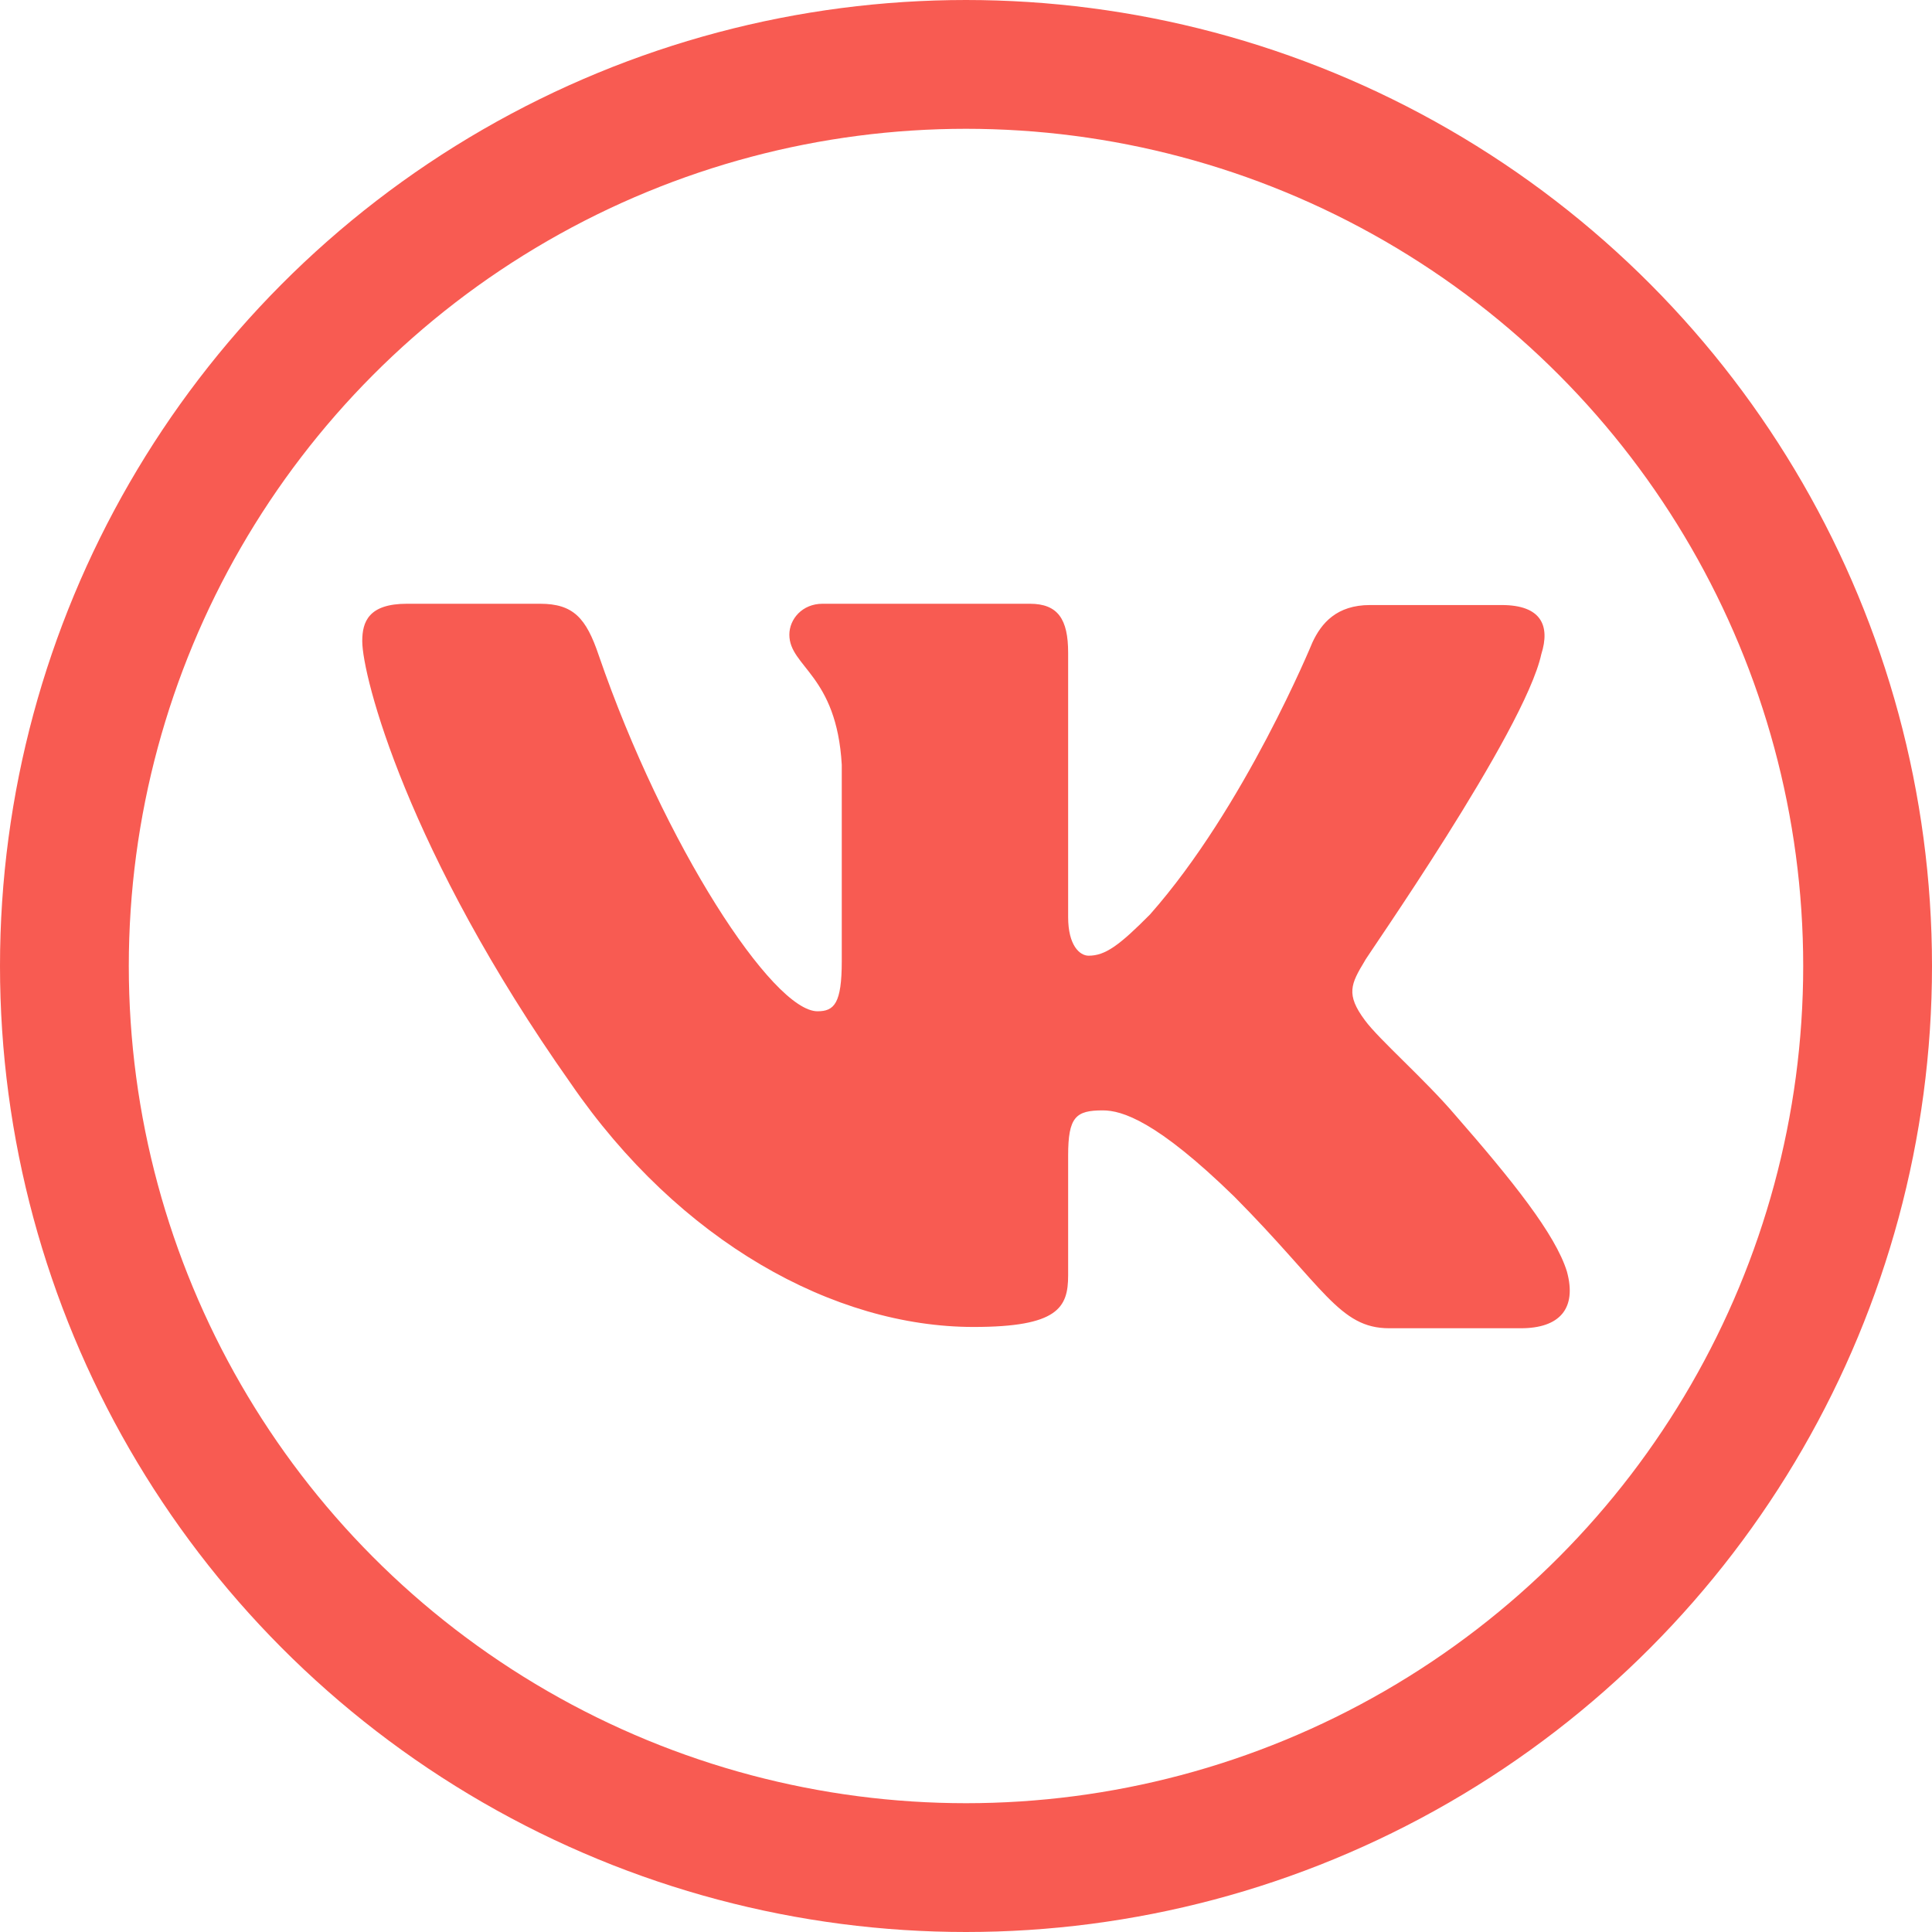
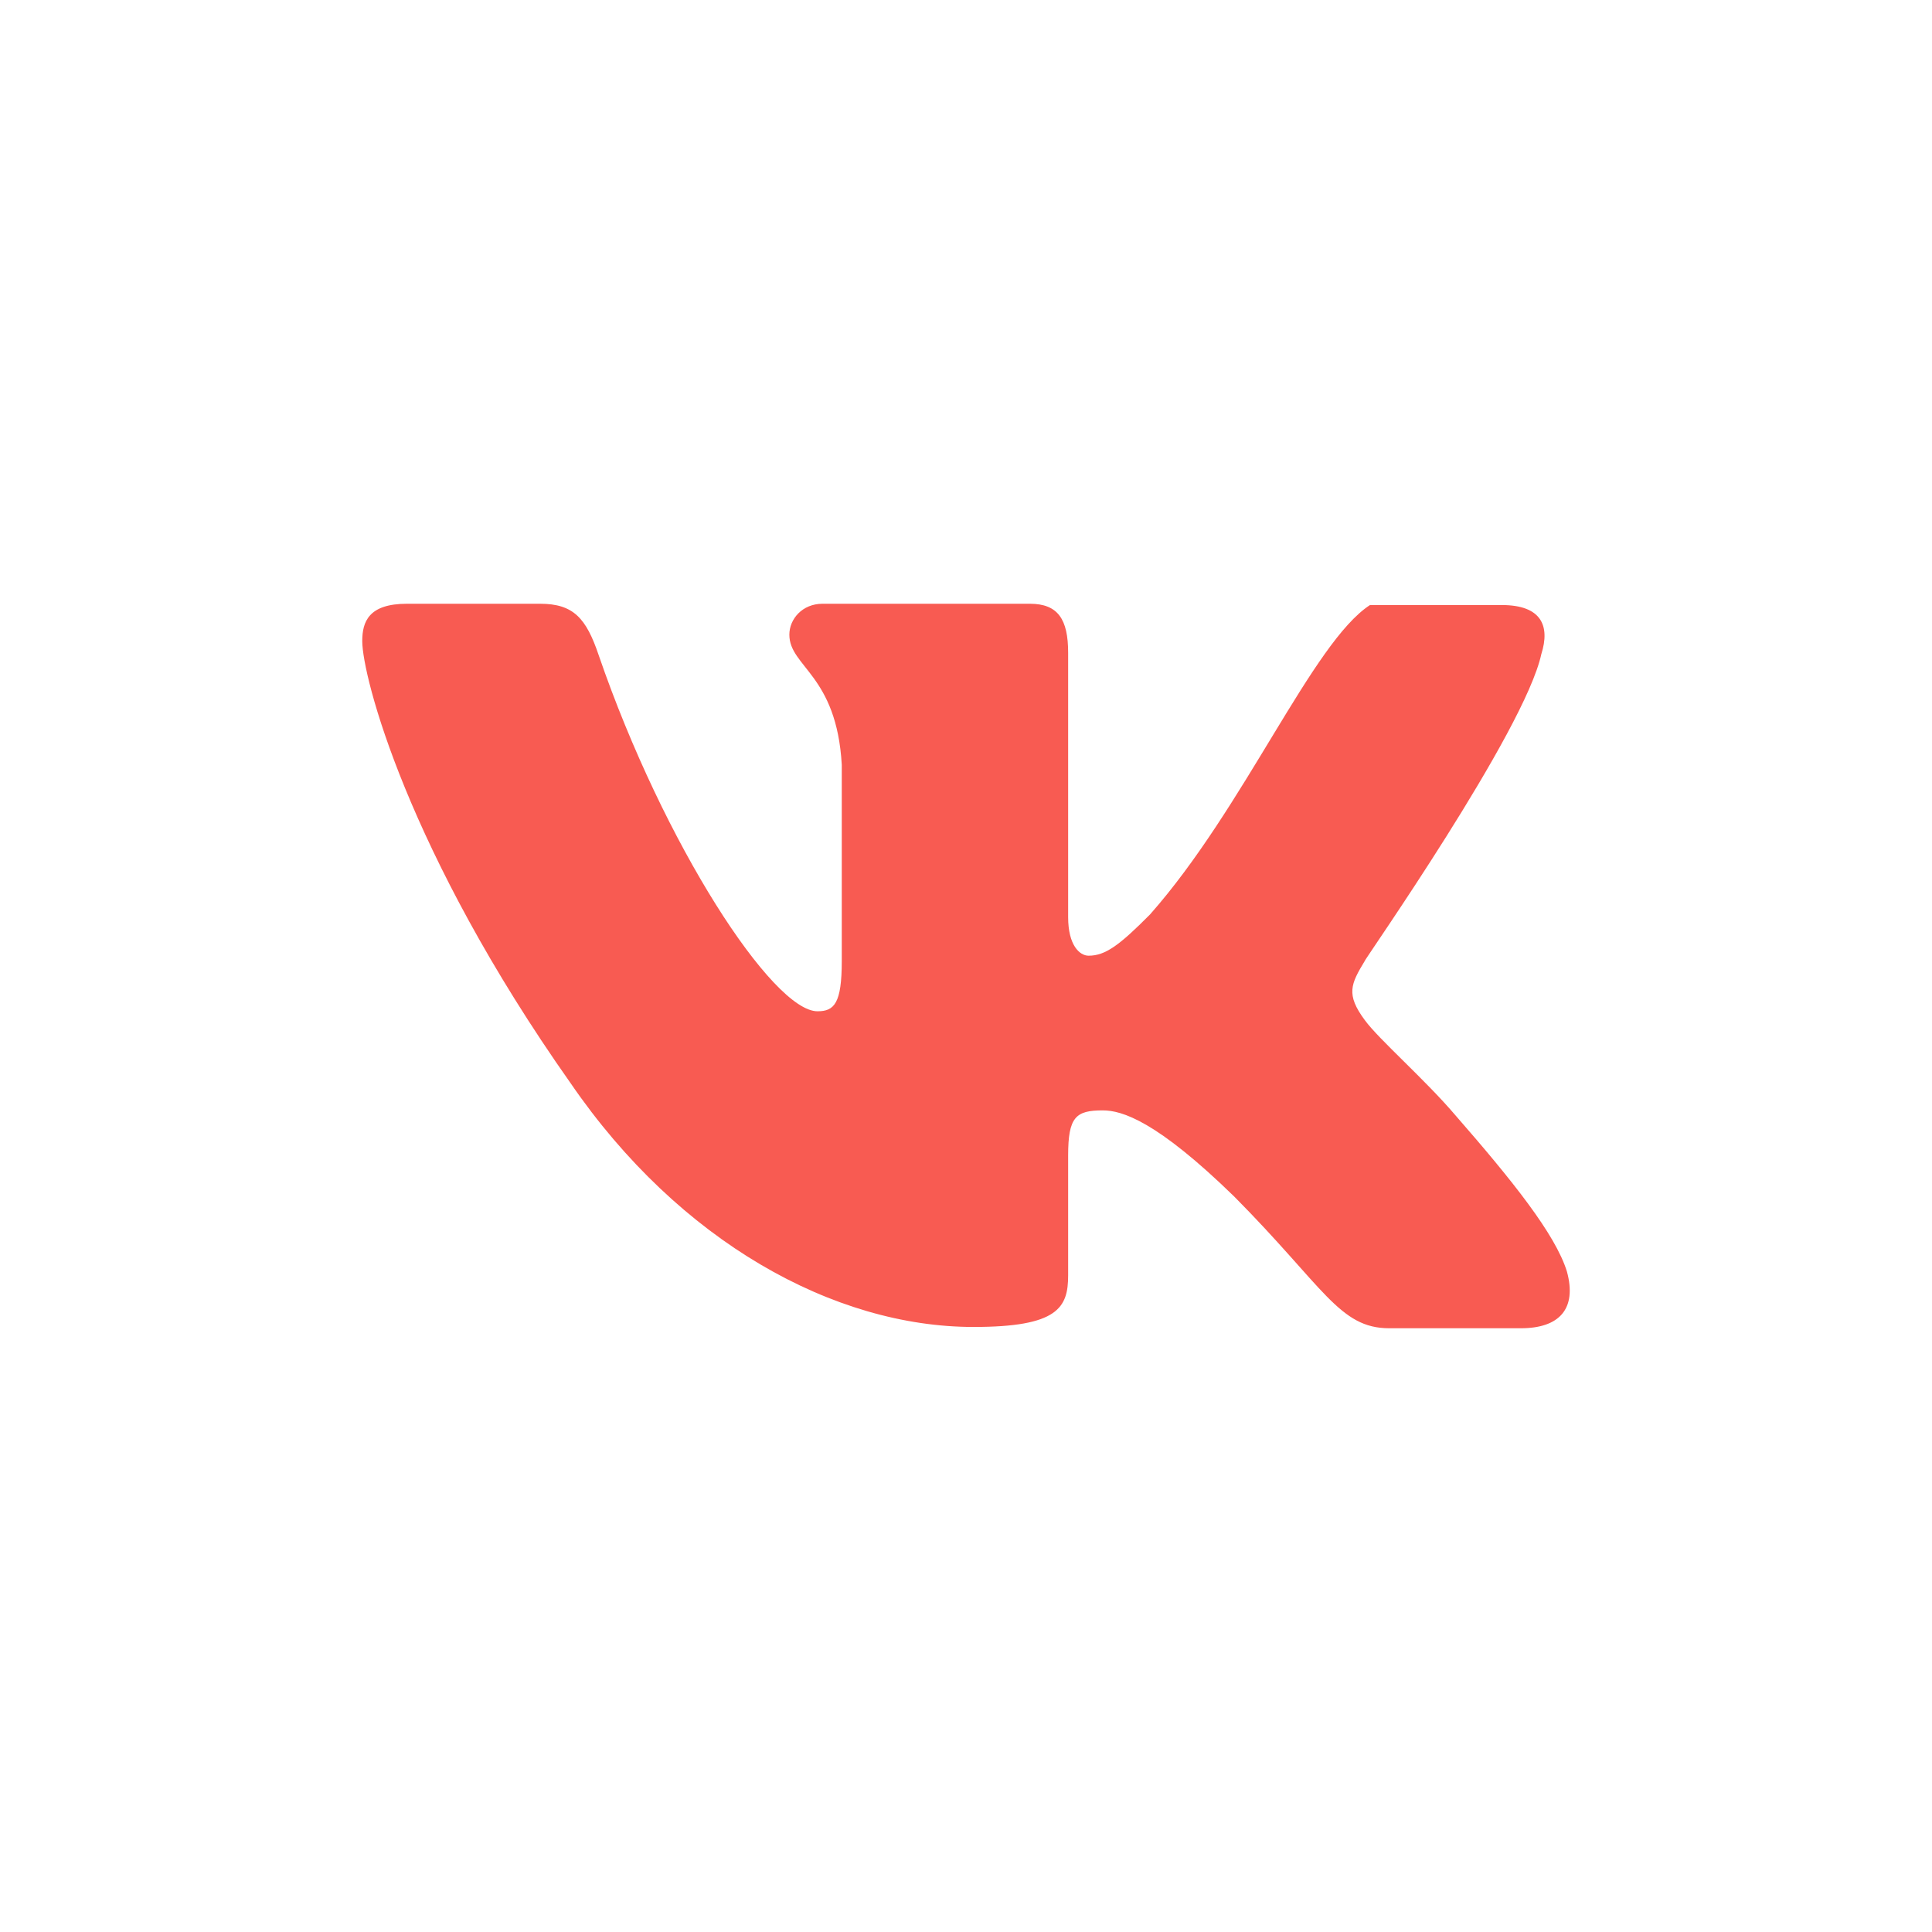
<svg xmlns="http://www.w3.org/2000/svg" width="30" height="30" viewBox="0 0 30 30" fill="none">
-   <circle cx="15" cy="15" r="14" stroke="#F85B52" stroke-width="2" />
-   <path fill-rule="evenodd" clip-rule="evenodd" d="M23.934 10.156C24.073 9.716 23.934 9.395 23.318 9.395H21.273C20.757 9.395 20.518 9.676 20.379 9.976C20.379 9.976 19.327 12.538 17.857 14.2C17.381 14.68 17.163 14.84 16.904 14.84C16.765 14.84 16.586 14.68 16.586 14.24V10.136C16.586 9.615 16.428 9.375 15.991 9.375H12.773C12.456 9.375 12.257 9.615 12.257 9.855C12.257 10.356 12.992 10.476 13.071 11.877V14.922C13.071 15.582 12.954 15.703 12.694 15.703C11.999 15.703 10.311 13.121 9.298 10.178C9.102 9.595 8.902 9.375 8.385 9.375H6.32C5.724 9.375 5.625 9.655 5.625 9.955C5.625 10.496 6.32 13.218 8.862 16.822C10.55 19.282 12.952 20.605 15.117 20.605C16.428 20.605 16.586 20.305 16.586 19.804V17.943C16.586 17.342 16.706 17.242 17.123 17.242C17.42 17.242 17.957 17.402 19.168 18.583C20.558 19.984 20.796 20.625 21.571 20.625H23.616C24.212 20.625 24.49 20.325 24.331 19.744C24.152 19.164 23.477 18.323 22.603 17.322C22.127 16.762 21.412 16.141 21.193 15.841C20.896 15.441 20.975 15.28 21.193 14.92C21.173 14.92 23.676 11.357 23.934 10.155" fill="#F85B52" />
+   <path fill-rule="evenodd" clip-rule="evenodd" d="M23.934 10.156C24.073 9.716 23.934 9.395 23.318 9.395H21.273C20.379 9.976 19.327 12.538 17.857 14.2C17.381 14.68 17.163 14.84 16.904 14.84C16.765 14.84 16.586 14.68 16.586 14.24V10.136C16.586 9.615 16.428 9.375 15.991 9.375H12.773C12.456 9.375 12.257 9.615 12.257 9.855C12.257 10.356 12.992 10.476 13.071 11.877V14.922C13.071 15.582 12.954 15.703 12.694 15.703C11.999 15.703 10.311 13.121 9.298 10.178C9.102 9.595 8.902 9.375 8.385 9.375H6.32C5.724 9.375 5.625 9.655 5.625 9.955C5.625 10.496 6.32 13.218 8.862 16.822C10.55 19.282 12.952 20.605 15.117 20.605C16.428 20.605 16.586 20.305 16.586 19.804V17.943C16.586 17.342 16.706 17.242 17.123 17.242C17.42 17.242 17.957 17.402 19.168 18.583C20.558 19.984 20.796 20.625 21.571 20.625H23.616C24.212 20.625 24.49 20.325 24.331 19.744C24.152 19.164 23.477 18.323 22.603 17.322C22.127 16.762 21.412 16.141 21.193 15.841C20.896 15.441 20.975 15.28 21.193 14.92C21.173 14.92 23.676 11.357 23.934 10.155" fill="#F85B52" />
</svg>